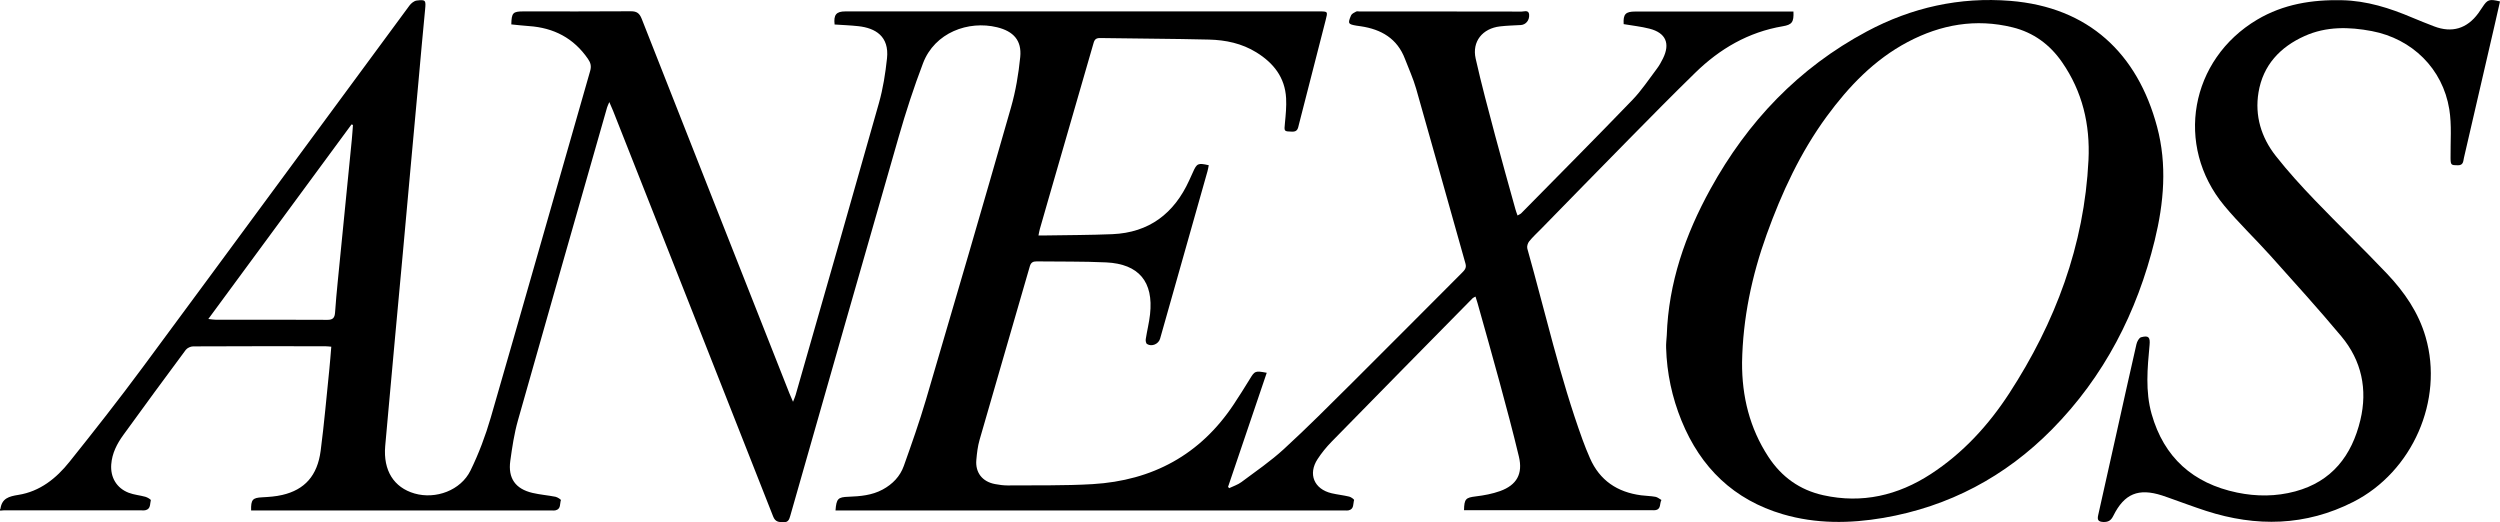
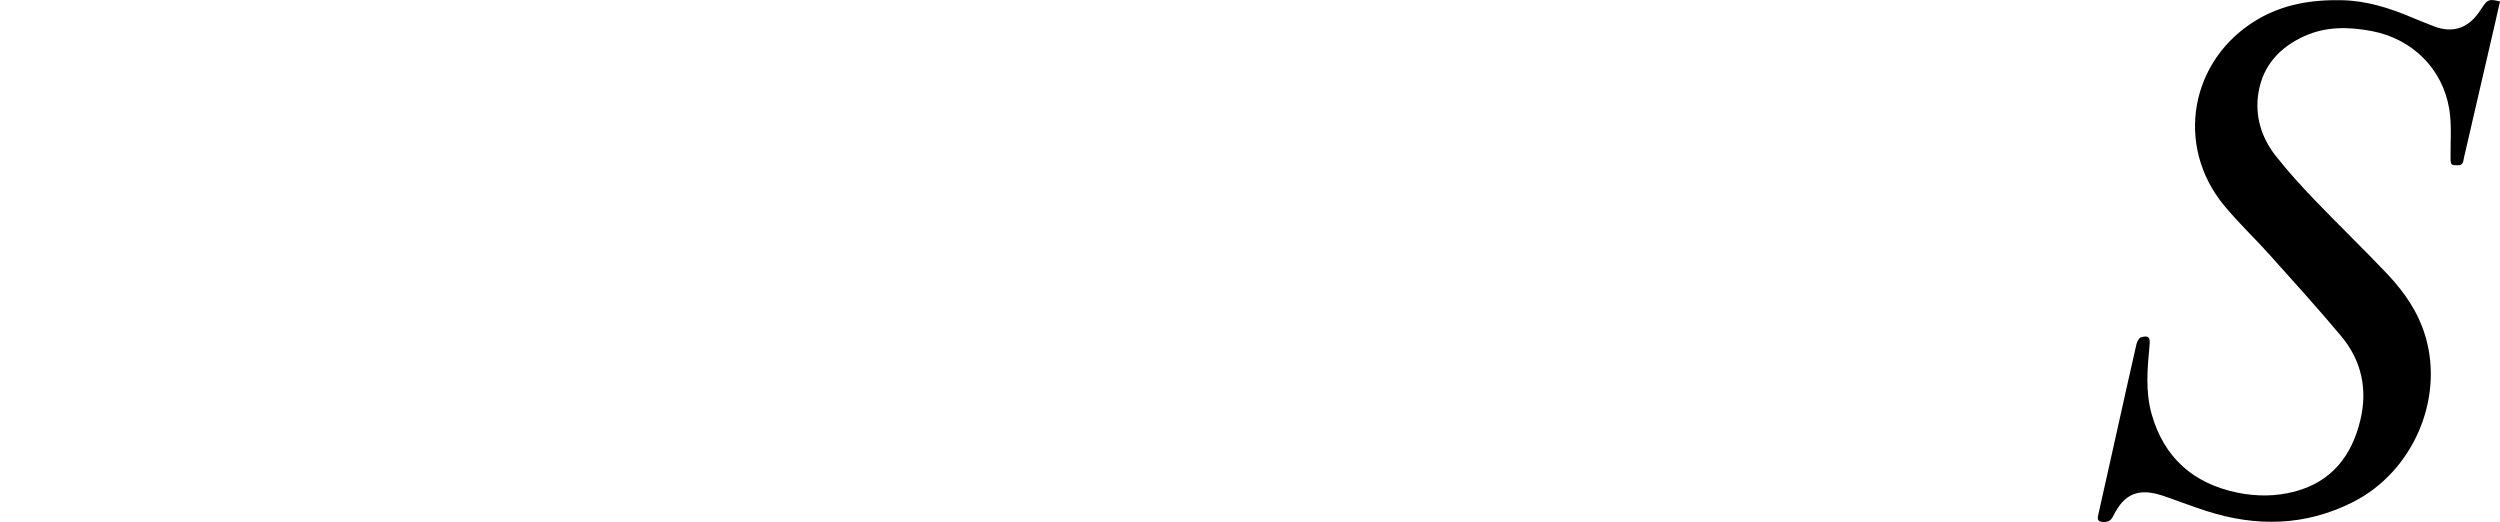
<svg xmlns="http://www.w3.org/2000/svg" version="1.1" id="Camada_1" x="0px" y="0px" viewBox="0 0 550.11 114.86" enable-background="new 0 0 550.11 114.86" xml:space="preserve">
  <g>
-     <path d="M0,112.03c0.03-0.03,0.1-0.05,0.1-0.08c0.32-2.3,1.89-2.73,3.92-3.05c4.77-0.75,8.37-3.65,11.27-7.28   c5.49-6.86,10.92-13.77,16.14-20.83c19.6-26.49,39.1-53.06,58.67-79.57c0.37-0.5,1.02-1.03,1.6-1.1c1.98-0.25,2.04-0.04,1.84,1.98   c-0.52,5.28-0.98,10.57-1.46,15.86c-0.58,6.33-1.17,12.67-1.74,19c-0.57,6.25-1.13,12.5-1.7,18.75   c-0.57,6.25-1.15,12.49-1.73,18.74c-0.48,5.24-0.96,10.49-1.43,15.73c-0.24,2.67-0.49,5.33-0.72,8c-0.45,5.34,1.89,9.09,6.46,10.41   c4.66,1.34,10.17-0.68,12.31-5.05c1.82-3.72,3.3-7.66,4.46-11.65c7.35-25.4,14.57-50.85,21.87-76.27c0.3-1.05,0.12-1.8-0.48-2.66   c-3.14-4.57-7.52-6.85-12.99-7.22c-1.3-0.09-2.59-0.24-3.88-0.37c0.06-2.56,0.35-2.86,2.67-2.86c7.88,0,15.75,0.03,23.63-0.03   c1.33-0.01,1.91,0.45,2.39,1.65c10.81,27.48,21.66,54.94,32.5,82.41c0.2,0.51,0.44,1.02,0.8,1.87c0.28-0.73,0.46-1.1,0.57-1.49   c6.13-21.42,12.29-42.83,18.34-64.27c0.9-3.19,1.42-6.51,1.77-9.81c0.52-4.86-2.56-6.67-6.3-7.08c-1.74-0.19-3.49-0.25-5.23-0.37   c-0.25-2.14,0.37-2.88,2.35-2.88c34.76,0,69.53,0,104.29,0c1.91,0,1.91,0,1.41,1.93c-1.96,7.65-3.91,15.3-5.88,22.94   c-0.2,0.77-0.24,1.64-1.5,1.59c-1.79-0.06-1.77-0.02-1.58-1.87c0.18-1.83,0.36-3.68,0.26-5.51c-0.25-4.55-2.75-7.72-6.53-10.06   c-3.21-1.99-6.77-2.73-10.44-2.82c-8-0.2-16.01-0.2-24.01-0.34c-1.14-0.02-1.27,0.69-1.49,1.45c-3.28,11.33-6.56,22.67-9.83,34   c-0.63,2.19-1.27,4.38-1.89,6.58c-0.11,0.4-0.18,0.82-0.3,1.41c0.66,0,1.13,0.01,1.6,0c4.88-0.08,9.76-0.08,14.64-0.28   c8.13-0.34,13.62-4.57,16.93-11.84c0.27-0.6,0.56-1.19,0.82-1.8c0.86-1.95,1.12-2.07,3.48-1.53c-0.09,0.44-0.15,0.9-0.28,1.33   c-3.47,12.28-6.95,24.56-10.43,36.84c-0.33,1.17-1.83,1.83-2.87,1.17c-0.24-0.15-0.34-0.74-0.28-1.09   c0.28-1.82,0.74-3.61,0.94-5.44c0.8-7.15-2.45-11.09-9.65-11.43c-5.09-0.24-10.2-0.15-15.3-0.22c-0.81-0.01-1.27,0.25-1.51,1.1   c-3.67,12.73-7.39,25.44-11.05,38.17c-0.41,1.42-0.58,2.92-0.71,4.4c-0.26,2.8,1.32,4.81,4.12,5.33c0.9,0.17,1.83,0.3,2.75,0.3   c6.24-0.06,12.5,0.08,18.73-0.29c13.14-0.79,23.67-6.45,31.03-17.54c1.22-1.83,2.38-3.69,3.53-5.56c1.11-1.82,1.17-1.88,3.74-1.4   c-2.84,8.39-5.68,16.74-8.51,25.1c0.08,0.1,0.16,0.19,0.24,0.29c0.91-0.44,1.91-0.75,2.7-1.34c3.17-2.36,6.45-4.61,9.35-7.27   c5.15-4.72,10.08-9.68,15.04-14.61c8.07-8.03,16.09-16.12,24.14-24.17c0.58-0.58,1.05-1.07,0.77-2.03   c-3.63-12.83-7.2-25.67-10.86-38.5c-0.64-2.23-1.62-4.35-2.45-6.53c-1.7-4.49-5.22-6.52-9.75-7.19c-0.3-0.04-0.61-0.08-0.91-0.13   c-1.85-0.31-1.97-0.47-1.21-2.25c0.16-0.38,0.7-0.63,1.12-0.85c0.21-0.11,0.52-0.02,0.78-0.02c11.88,0,23.76-0.01,35.64,0.02   c0.59,0,1.57-0.43,1.65,0.68c0.09,1.27-0.76,2.21-1.81,2.28c-1.54,0.09-3.08,0.12-4.6,0.3c-3.86,0.45-6.19,3.33-5.36,7.07   c1.27,5.69,2.8,11.32,4.29,16.95c1.44,5.43,2.97,10.83,4.47,16.24c0.11,0.41,0.27,0.82,0.46,1.35c0.33-0.2,0.62-0.3,0.81-0.49   c8.17-8.3,16.39-16.56,24.47-24.94c2-2.07,3.61-4.53,5.36-6.84c0.53-0.7,0.96-1.47,1.35-2.26c1.65-3.32,0.64-5.66-2.96-6.58   c-1.86-0.48-3.78-0.67-5.68-1c-0.13-2.19,0.41-2.77,2.56-2.77c11.09,0,22.18,0,33.27,0c0.51,0,1.03,0,1.53,0   c0.11,2.33-0.32,2.9-2.35,3.24c-7.56,1.28-13.86,4.95-19.26,10.23c-4.94,4.82-9.78,9.73-14.62,14.65   c-6.45,6.54-12.86,13.13-19.28,19.69c-0.89,0.91-1.84,1.77-2.64,2.76c-0.32,0.39-0.54,1.12-0.41,1.59   c3.96,14.05,7.17,28.32,12.16,42.08c0.49,1.36,1.04,2.7,1.62,4.03c2.15,4.92,6.03,7.49,11.27,8.18c1.04,0.14,2.11,0.14,3.14,0.33   c0.47,0.08,0.88,0.46,1.32,0.7c-0.45,0.76,0,2.07-1.39,2.24c-0.26,0.03-0.53,0.01-0.79,0.01c-13.29,0-26.58,0-39.87,0   c-0.47,0-0.93,0-1.39,0c0.05-2.52,0.4-2.77,2.58-3.04c1.82-0.22,3.66-0.56,5.38-1.18c3.64-1.32,5.02-3.78,4.12-7.56   c-1.31-5.5-2.78-10.96-4.26-16.42c-1.57-5.8-3.22-11.58-4.84-17.36c-0.13-0.45-0.28-0.9-0.45-1.45c-0.29,0.16-0.5,0.23-0.64,0.37   c-10.36,10.52-20.73,21.04-31.06,31.6c-1.13,1.16-2.17,2.44-3.05,3.79c-2.16,3.29-0.77,6.62,3.09,7.52c1.28,0.3,2.6,0.43,3.88,0.74   c0.41,0.1,1.11,0.62,1.06,0.76c-0.25,0.81,0.03,1.96-1.17,2.25c-0.33,0.08-0.7,0.03-1.05,0.03c-36.79,0-73.58,0-110.36,0   c-0.51,0-1.01,0-1.53,0c0.2-2.6,0.55-2.93,2.84-3.01c2.6-0.1,5.17-0.31,7.54-1.59c2.18-1.18,3.83-2.89,4.65-5.19   c1.72-4.83,3.43-9.67,4.88-14.59c6.31-21.42,12.57-42.84,18.71-64.31c1.03-3.6,1.66-7.36,2.03-11.09c0.36-3.65-1.5-5.66-5.09-6.54   c-6.32-1.54-13.73,1.16-16.3,7.91c-2.03,5.32-3.79,10.75-5.36,16.22c-8,27.77-15.91,55.57-23.85,83.36   c-0.23,0.8-0.43,1.47-1.53,1.43c-1.02-0.04-1.76-0.06-2.24-1.27c-11.71-29.77-23.47-59.51-35.22-89.26   c-0.22-0.56-0.48-1.11-0.83-1.93c-0.23,0.56-0.41,0.87-0.5,1.21c-6.55,22.94-13.12,45.88-19.61,68.84c-0.82,2.9-1.27,5.91-1.68,8.9   c-0.53,3.83,1.13,6.17,4.88,7.05c1.66,0.39,3.38,0.52,5.06,0.85c0.45,0.09,1.23,0.63,1.2,0.72c-0.28,0.8,0.05,1.97-1.17,2.26   c-0.33,0.08-0.7,0.03-1.05,0.03c-21.47,0-42.95,0-64.42,0c-0.51,0-1.03,0-1.53,0c-0.06-2.4,0.34-2.78,2.41-2.89   c1.49-0.08,3-0.18,4.44-0.52c4.94-1.14,7.73-4.24,8.45-9.71c0.78-5.96,1.29-11.95,1.91-17.93c0.17-1.61,0.28-3.23,0.43-4.98   c-0.51-0.04-0.93-0.1-1.36-0.1c-9.68-0.01-19.36-0.02-29.04,0.03c-0.56,0-1.31,0.35-1.63,0.78c-4.61,6.21-9.19,12.44-13.72,18.7   c-1.4,1.93-2.49,4.03-2.67,6.49c-0.21,2.83,1.16,5.21,3.84,6.24c1.17,0.45,2.47,0.55,3.69,0.89c0.45,0.13,1.21,0.6,1.18,0.74   c-0.22,0.81,0.01,1.95-1.2,2.21c-0.38,0.08-0.79,0.02-1.19,0.02c-9.99,0-19.98,0-29.97,0.01c-0.26,0-0.53,0.05-0.79,0.08   C0,112.21,0,112.12,0,112.03z M45.84,70.19c0.72,0.08,1.14,0.16,1.55,0.16c8.23,0.01,16.45-0.02,24.68,0.03   c1.24,0.01,1.58-0.53,1.66-1.62c0.15-2.27,0.37-4.55,0.59-6.82c1.02-10.39,2.06-20.77,3.09-31.16c0.11-1.1,0.17-2.2,0.26-3.29   c-0.11-0.04-0.21-0.07-0.32-0.11C66.9,41.58,56.46,55.77,45.84,70.19z" />
-     <path d="M366.76,73.8c0.39-11.58,4.08-22.17,9.62-32.22c8.17-14.83,19.39-26.64,34.42-34.67c9.86-5.27,20.44-7.62,31.56-6.72   c17.24,1.39,27.98,11.58,32.29,27.7c2.24,8.36,1.5,16.75-0.52,25.01c-3.88,15.82-11.11,29.95-22.62,41.6   c-10.25,10.38-22.65,16.98-37.1,19.46c-7.39,1.26-14.82,1.33-22.08-0.8c-10.8-3.17-18.1-10.24-22.32-20.59   c-2.09-5.13-3.23-10.47-3.39-16C366.58,75.65,366.7,74.72,366.76,73.8z M383.33,79.76c-0.04,7.46,1.66,14.43,5.78,20.74   c2.9,4.44,6.91,7.32,12.09,8.47c8.55,1.9,16.43,0.04,23.65-4.65c7.07-4.6,12.7-10.74,17.26-17.75   c10.16-15.62,16.53-32.57,17.45-51.35c0.38-7.83-1.33-15.07-5.83-21.56c-2.68-3.87-6.28-6.51-10.86-7.64   c-8.11-2-15.81-0.63-23.09,3.22c-7.35,3.89-12.96,9.76-17.81,16.37c-5.81,7.93-9.9,16.76-13.22,25.97   C385.47,60.69,383.5,70.05,383.33,79.76z" />
    <path d="M550.11,0.32c-0.41,1.81-0.82,3.64-1.24,5.46c-2.23,9.66-4.45,19.31-6.7,28.97c-0.16,0.7-0.09,1.62-1.31,1.62   c-1.51,0-1.61-0.06-1.63-1.59c-0.04-3.59,0.29-7.24-0.28-10.75c-1.45-8.92-8.17-15.5-17.05-17.19c-5.01-0.95-10.02-1.05-14.77,1.08   c-5.4,2.42-9.17,6.42-10.16,12.41c-0.85,5.15,0.6,9.91,3.79,13.97c2.68,3.41,5.62,6.64,8.63,9.77c5.23,5.45,10.68,10.7,15.88,16.18   c3.8,4.01,6.92,8.52,8.48,13.94c4.01,13.84-2.87,29.61-15.92,36.25c-10.49,5.33-21.34,5.55-32.39,1.98   c-2.8-0.91-5.55-1.95-8.33-2.93c-0.46-0.16-0.91-0.33-1.37-0.47c-5.18-1.66-8.29-0.4-10.71,4.47c-0.5,1.01-1.08,1.42-2.22,1.37   c-1.12-0.05-1.35-0.48-1.12-1.49c1.34-5.9,2.65-11.81,3.96-17.72c1.48-6.63,2.94-13.27,4.46-19.9c0.13-0.58,0.57-1.42,1.03-1.54   c1.65-0.45,2.02,0,1.86,1.71c-0.47,5.08-0.96,10.18,0.45,15.18c2.71,9.57,9.11,15.27,18.8,17.29c4.27,0.89,8.58,0.88,12.81-0.26   c8.09-2.18,12.45-7.9,14.32-15.68c1.62-6.75,0.29-13.09-4.19-18.45c-5.04-6.03-10.33-11.86-15.57-17.71   c-3.34-3.73-7-7.19-10.19-11.04c-10.95-13.21-7.52-32.17,7.26-40.93c5.76-3.41,12.04-4.41,18.63-4.27   c5.48,0.11,10.54,1.73,15.51,3.84c1.58,0.67,3.17,1.29,4.77,1.91c3.92,1.51,7.25,0.52,9.74-2.89c0.31-0.43,0.61-0.86,0.89-1.3   C547.35-0.12,547.75-0.27,550.11,0.32z" />
  </g>
  <g>
</g>
  <g>
</g>
  <g>
</g>
  <g>
</g>
  <g>
</g>
  <g>
</g>
</svg>